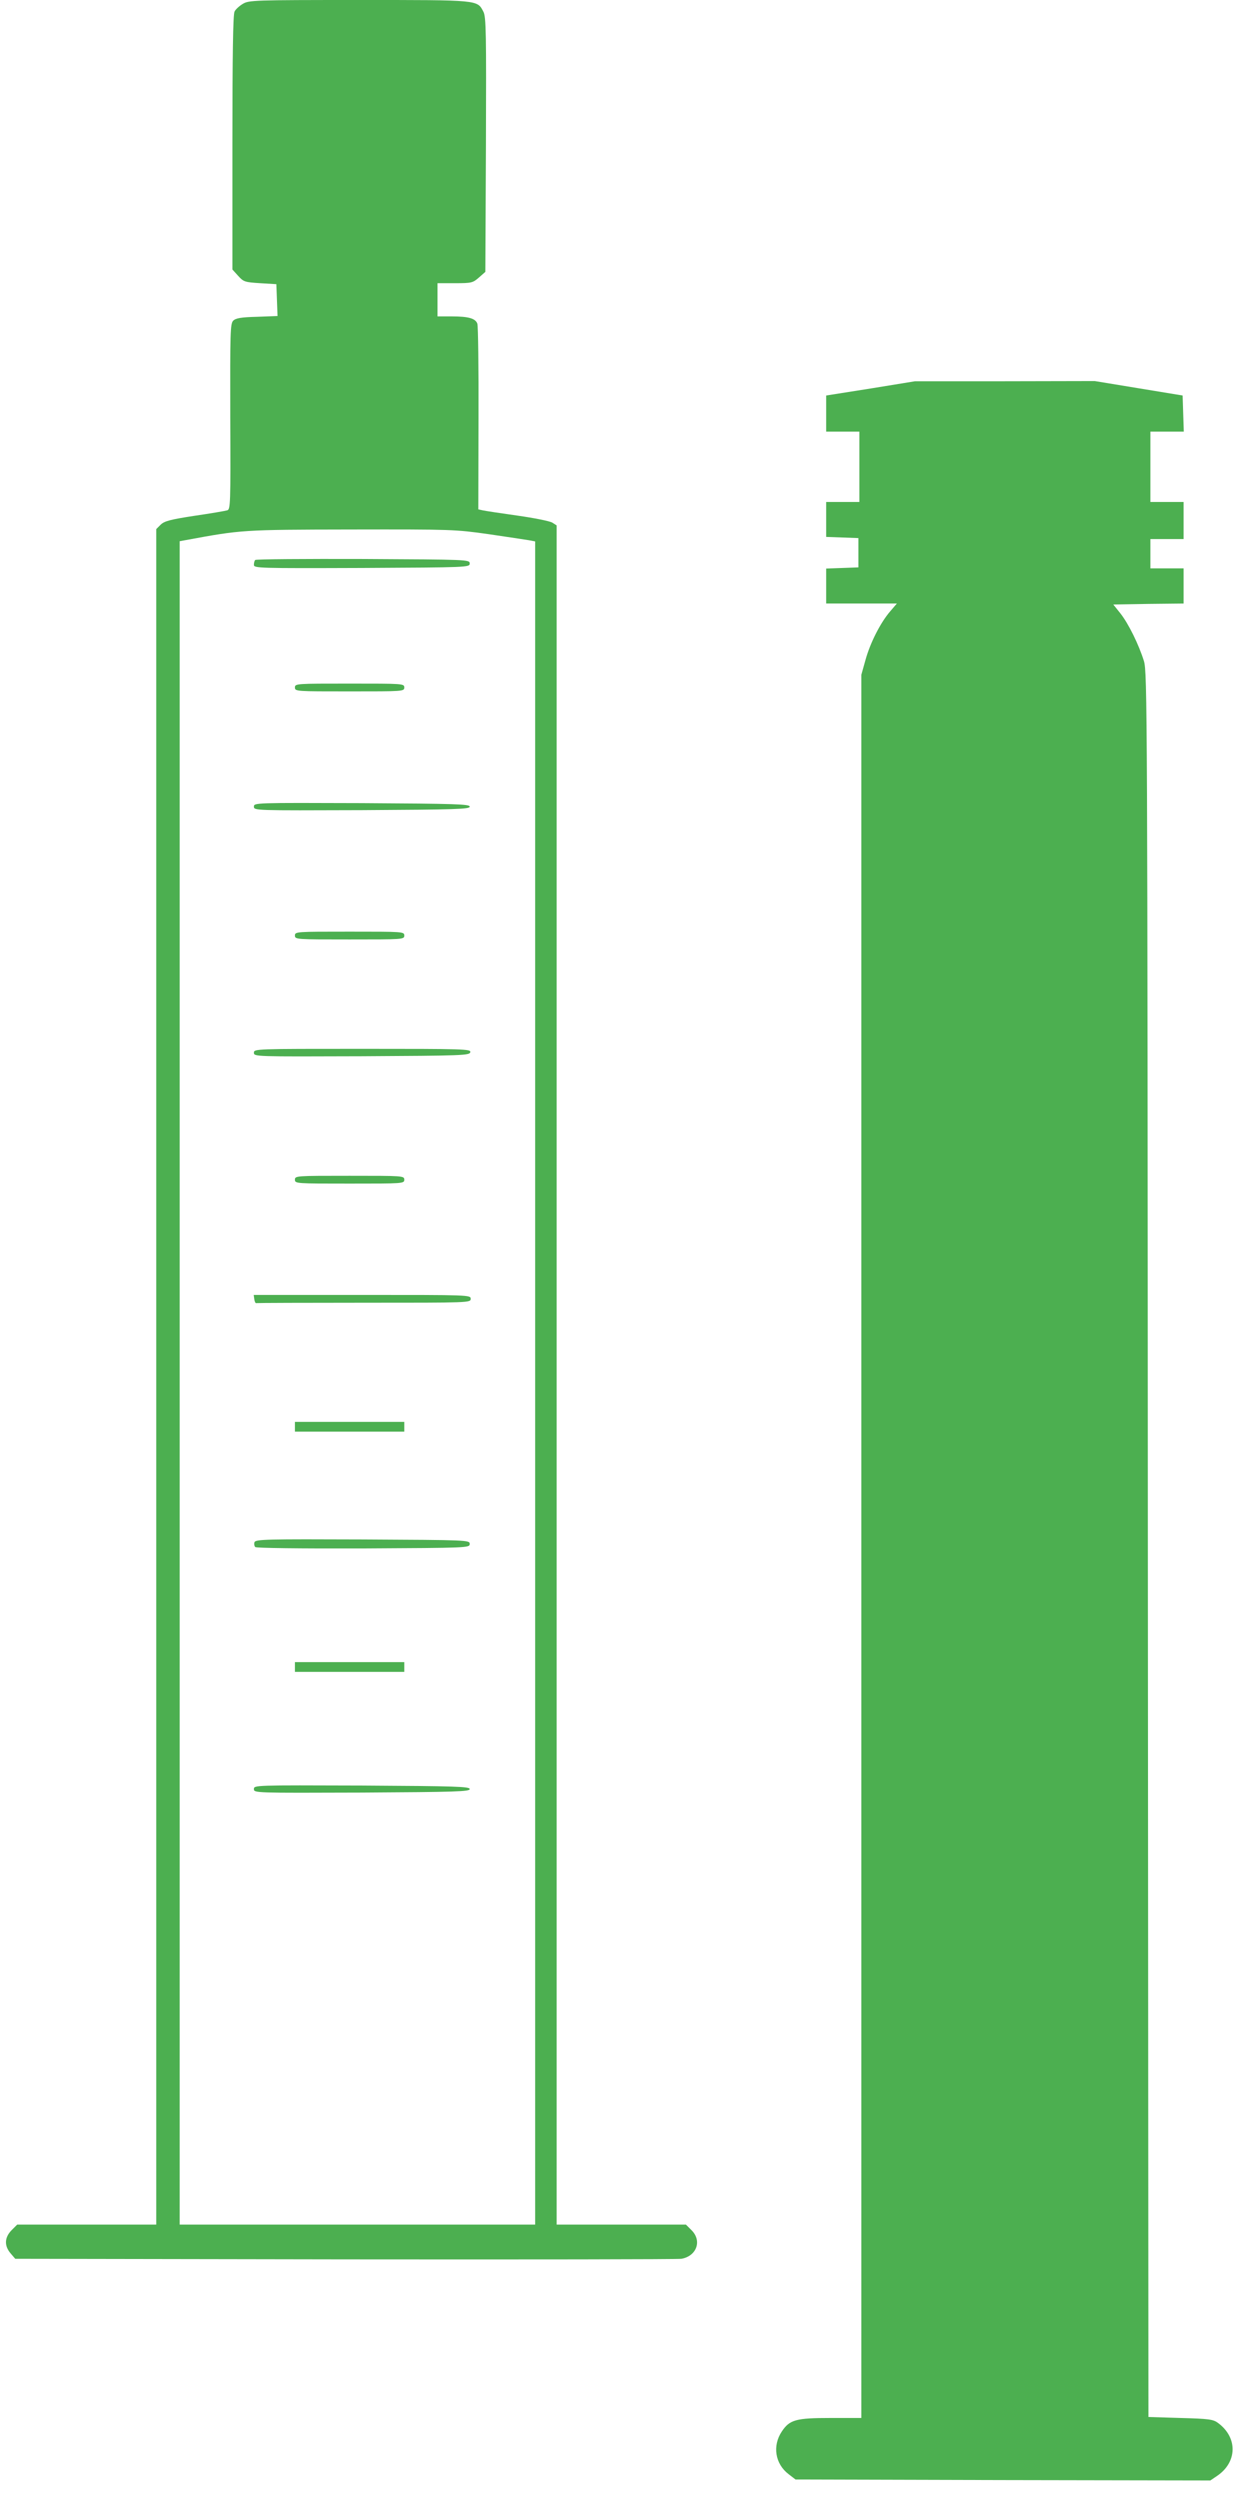
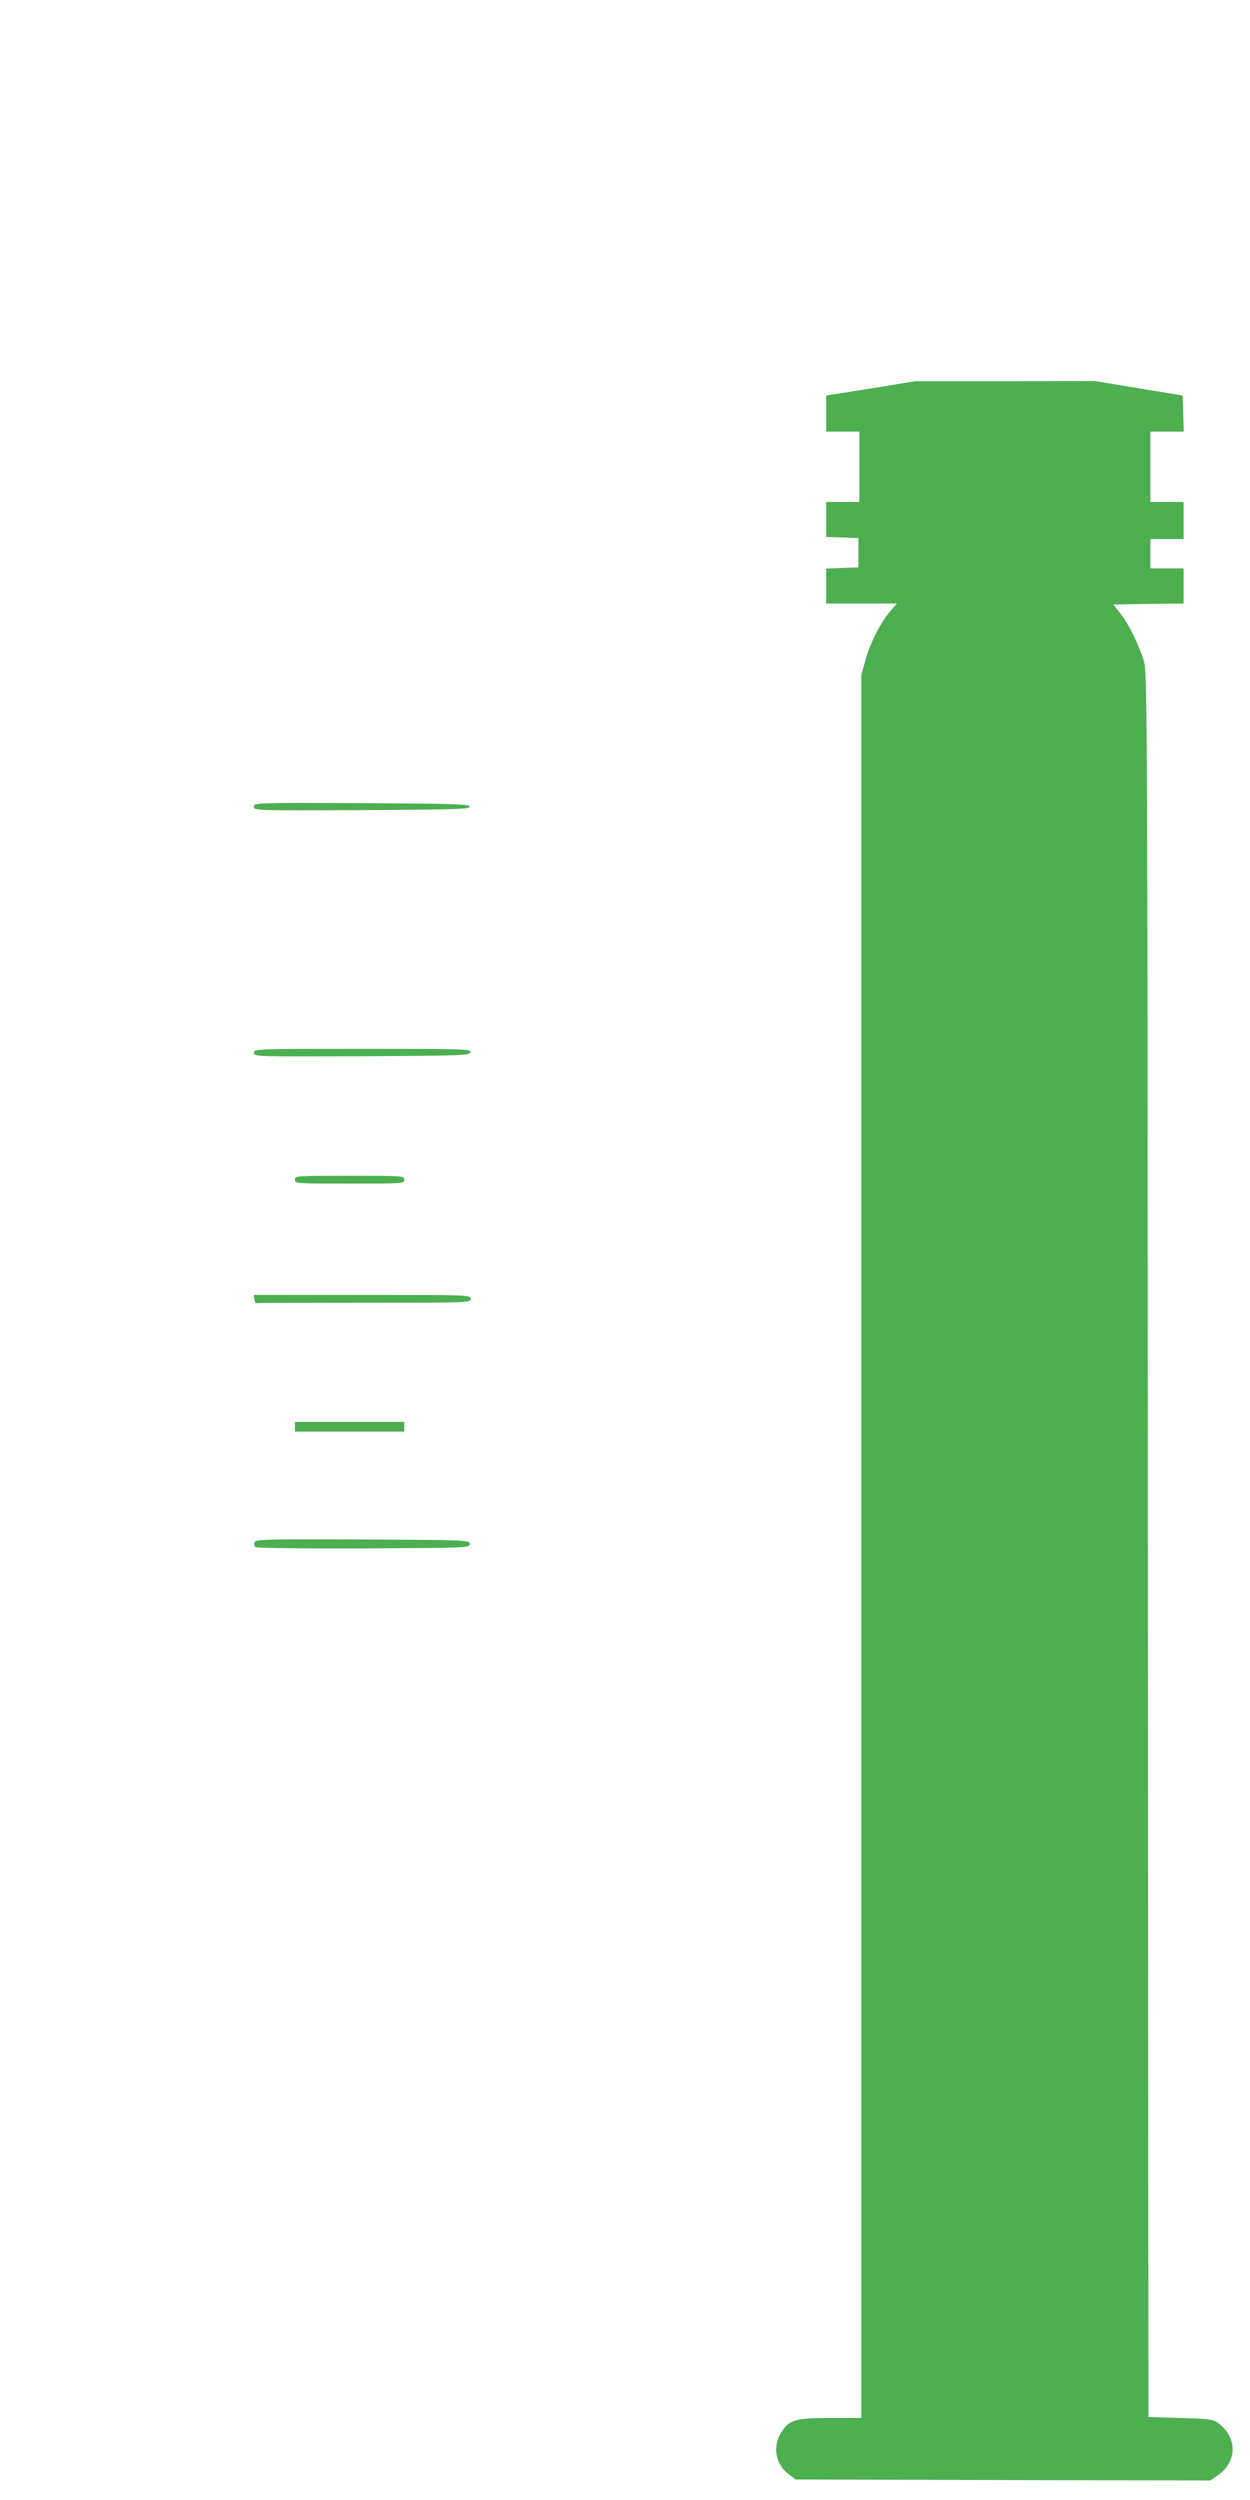
<svg xmlns="http://www.w3.org/2000/svg" version="1.0" width="640pt" height="1280pt" viewBox="0 0 640 1280" preserveAspectRatio="xMidYMid meet">
  <g transform="translate(0,1280) scale(0.1,-0.1)" fill="#4caf50" stroke="none">
-     <path d="M1243 12780 c-17 -10 -37 -28 -42 -39 -8 -13 -11 -230 -11 -670 l0 -651 29 -32 c28 -31 34 -33 113 -38 l83 -5 3 -82 3 -81 -105 -4 c-82 -2 -109 -7 -122 -20 -15 -15 -16 -61 -15 -491 2 -451 1 -476 -16 -480 -10 -3 -85 -16 -168 -28 -124 -19 -153 -27 -172 -45 l-23 -23 0 -4341 0 -4340 -356 0 -356 0 -29 -29 c-36 -37 -38 -79 -5 -118 l24 -28 1689 -3 c928 -1 1703 0 1722 3 78 14 106 92 52 146 l-29 29 -331 0 -331 0 0 4350 0 4350 -22 14 c-13 8 -93 24 -178 36 -85 12 -165 24 -178 27 l-23 5 1 467 c1 256 -2 474 -6 484 -10 27 -46 37 -130 37 l-74 0 0 85 0 85 90 0 c85 0 91 2 122 29 l33 29 3 651 c2 570 1 655 -13 681 -32 61 -19 60 -637 60 -540 0 -564 -1 -595 -20z m1259 -2715 c95 -14 188 -28 206 -31 l32 -6 0 -4309 0 -4309 -910 0 -910 0 0 4310 0 4309 33 6 c283 52 284 53 844 54 518 1 535 0 705 -24z" />
-     <path d="M1307 9933 c-4 -3 -7 -15 -7 -25 0 -17 22 -18 553 -16 544 3 552 3 552 23 0 20 -8 20 -546 23 -300 1 -549 -1 -552 -5z" />
-     <path d="M1510 9280 c0 -20 7 -20 280 -20 273 0 280 0 280 20 0 20 -7 20 -280 20 -273 0 -280 0 -280 -20z" />
    <path d="M1300 8670 c0 -20 4 -20 553 -18 483 3 552 5 552 18 0 13 -69 15 -552 18 -549 2 -553 2 -553 -18z" />
-     <path d="M1510 8010 c0 -20 7 -20 280 -20 273 0 280 0 280 20 0 20 -7 20 -280 20 -273 0 -280 0 -280 -20z" />
    <path d="M1300 7410 c0 -20 5 -20 552 -18 517 3 553 4 556 21 3 16 -28 17 -552 17 -550 0 -556 0 -556 -20z" />
    <path d="M1510 6760 c0 -20 7 -20 280 -20 273 0 280 0 280 20 0 20 -7 20 -280 20 -273 0 -280 0 -280 -20z" />
    <path d="M1302 6148 c2 -13 6 -22 11 -20 4 1 252 2 552 2 538 0 545 0 545 20 0 20 -7 20 -556 20 l-555 0 3 -22z" />
    <path d="M1510 5495 l0 -25 280 0 280 0 0 25 0 25 -280 0 -280 0 0 -25z" />
    <path d="M1303 4904 c-3 -8 -1 -20 4 -25 5 -5 223 -8 554 -7 536 3 544 3 544 23 0 20 -8 20 -548 23 -491 2 -548 1 -554 -14z" />
-     <path d="M1510 4265 l0 -25 280 0 280 0 0 25 0 25 -280 0 -280 0 0 -25z" />
-     <path d="M1300 3640 c0 -20 4 -20 553 -18 483 3 552 5 552 18 0 13 -69 15 -552 18 -549 2 -553 2 -553 -18z" />
+     <path d="M1300 3640 z" />
    <path d="M4458 10811 l-228 -36 0 -92 0 -93 85 0 85 0 0 -180 0 -180 -85 0 -85 0 0 -90 0 -89 83 -3 82 -3 0 -75 0 -75 -82 -3 -83 -3 0 -89 0 -90 181 0 181 0 -35 -41 c-49 -57 -102 -161 -126 -249 l-21 -75 0 -4462 0 -4463 -157 0 c-178 0 -210 -9 -250 -69 -49 -73 -35 -166 35 -219 l35 -27 1062 -3 1062 -2 34 23 c104 70 107 196 6 271 -25 19 -46 22 -193 26 l-164 5 -3 4465 c-2 4276 -3 4468 -20 4525 -26 84 -79 192 -121 245 l-36 45 180 3 180 2 0 90 0 90 -85 0 -85 0 0 75 0 75 85 0 85 0 0 95 0 95 -85 0 -85 0 0 180 0 180 85 0 86 0 -3 92 -3 93 -225 37 -225 37 -460 -1 -460 0 -227 -37z" />
  </g>
</svg>